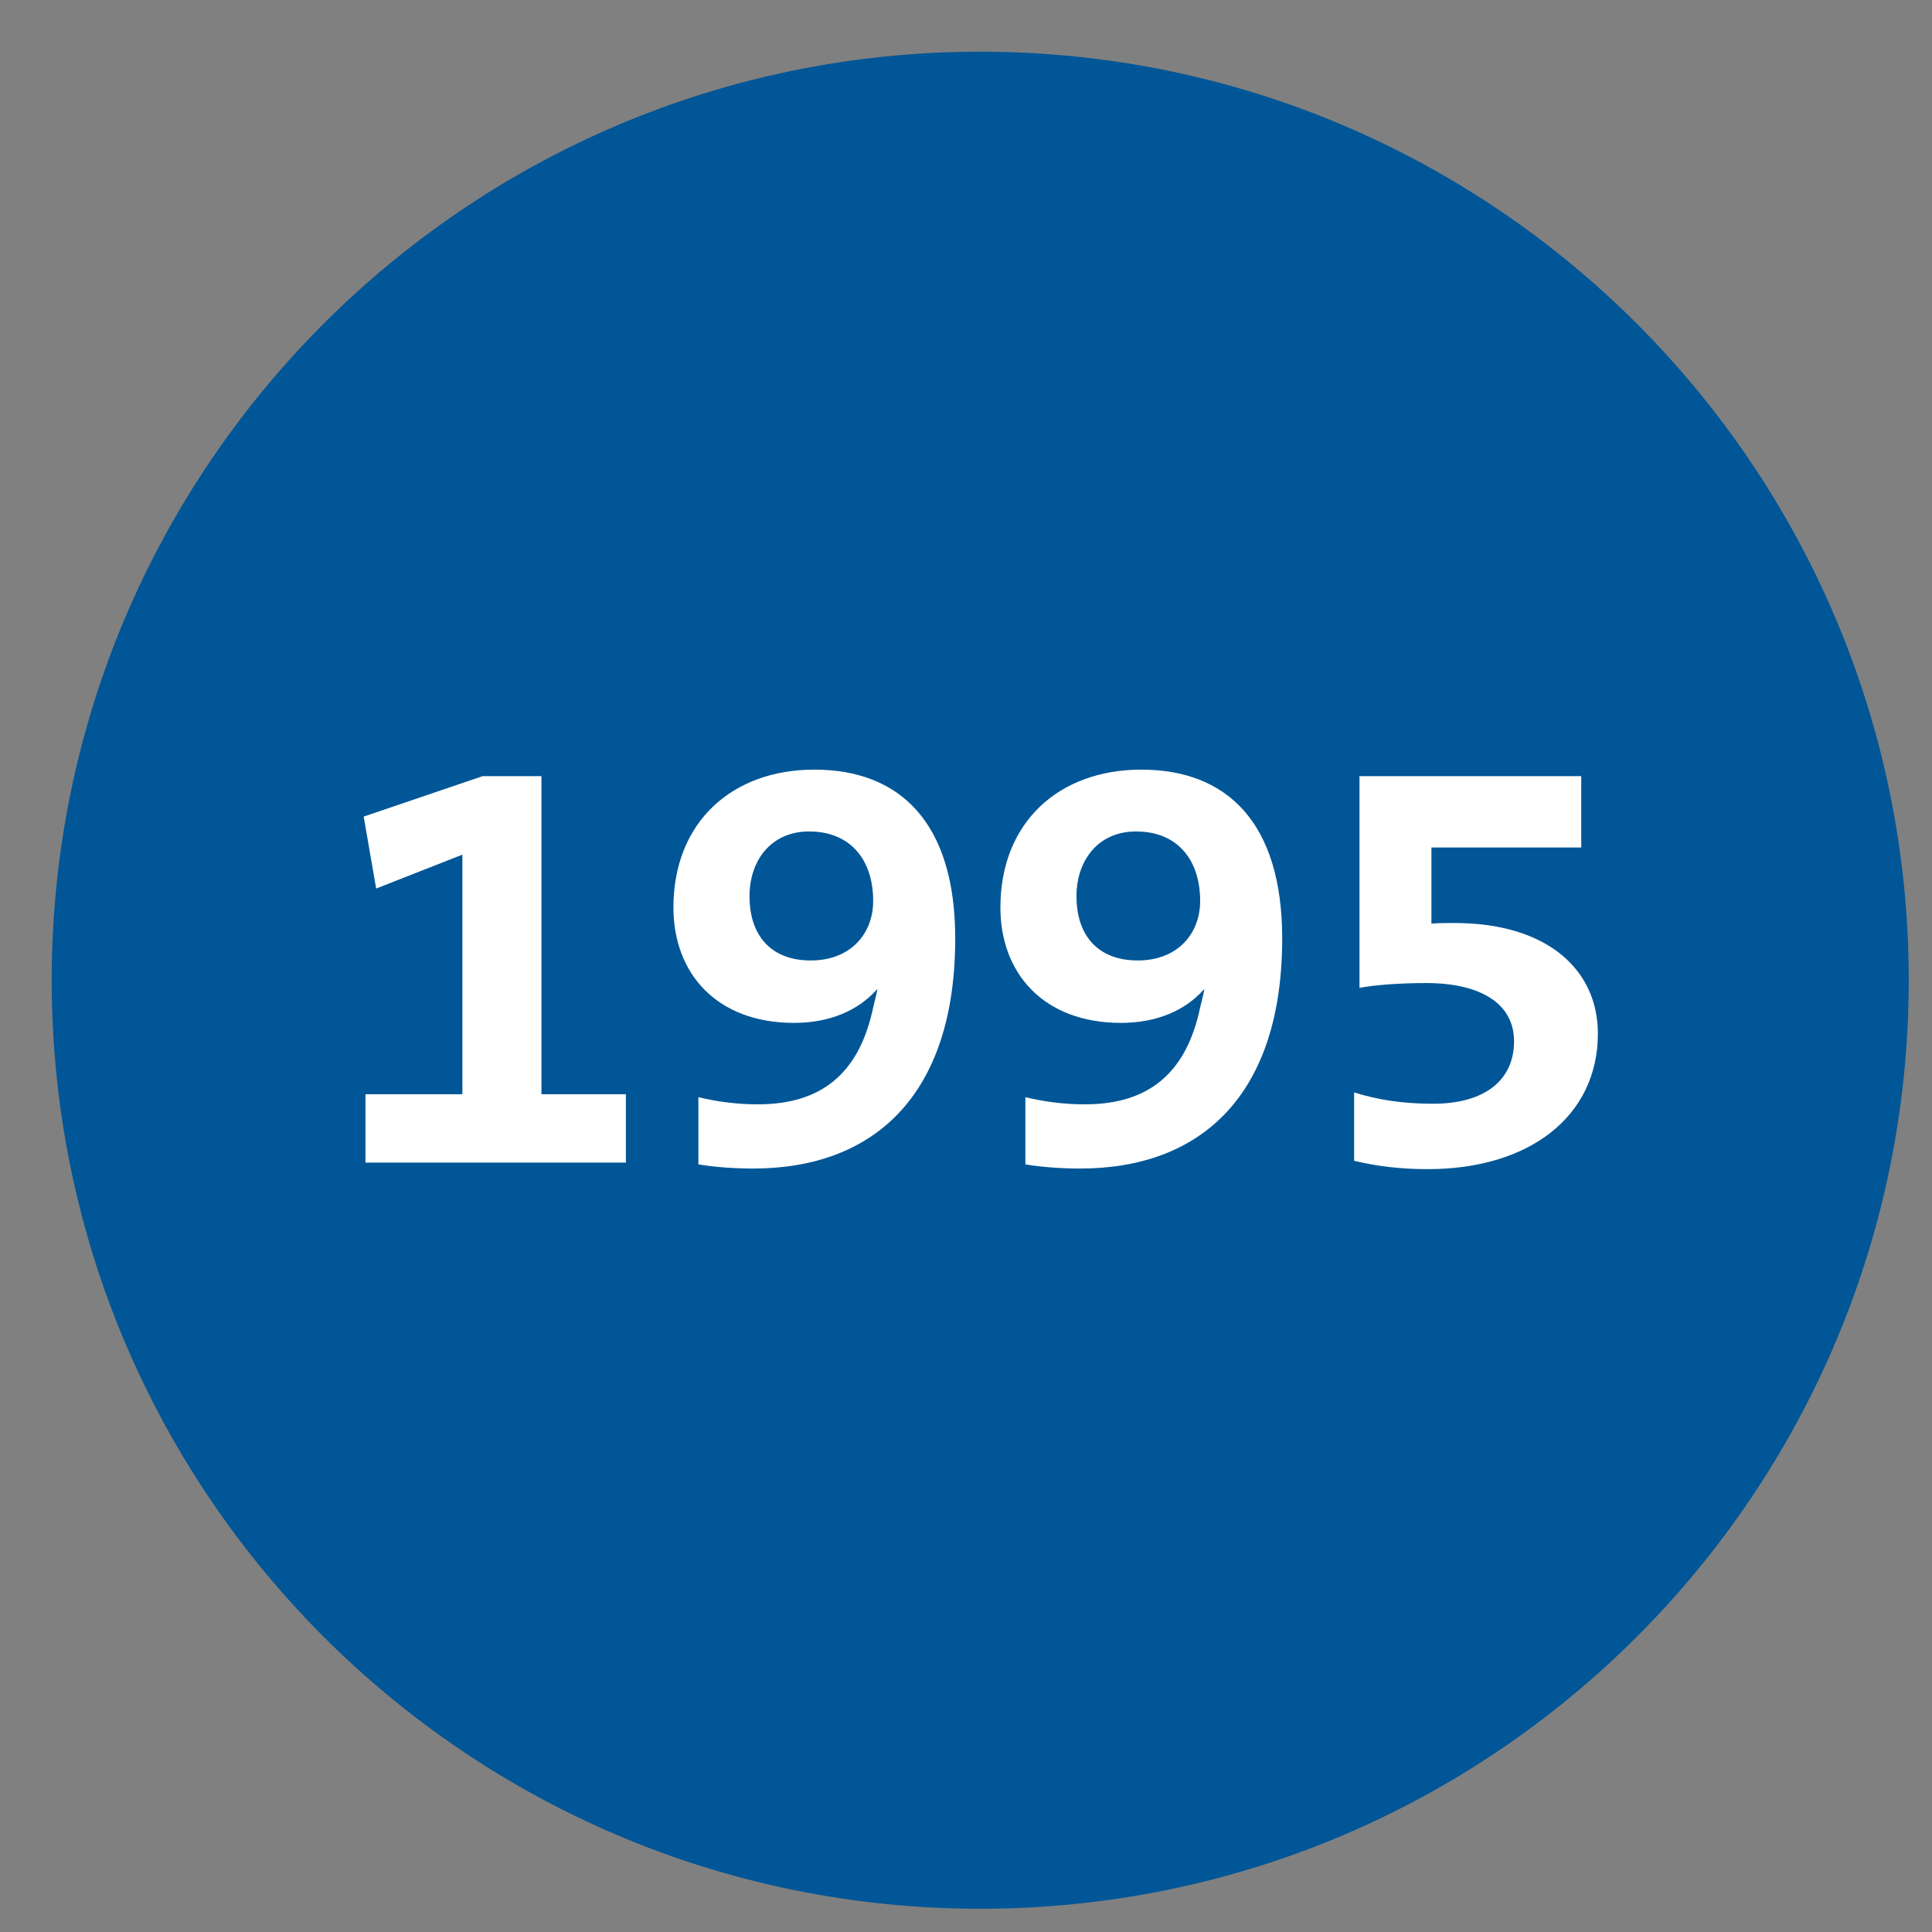
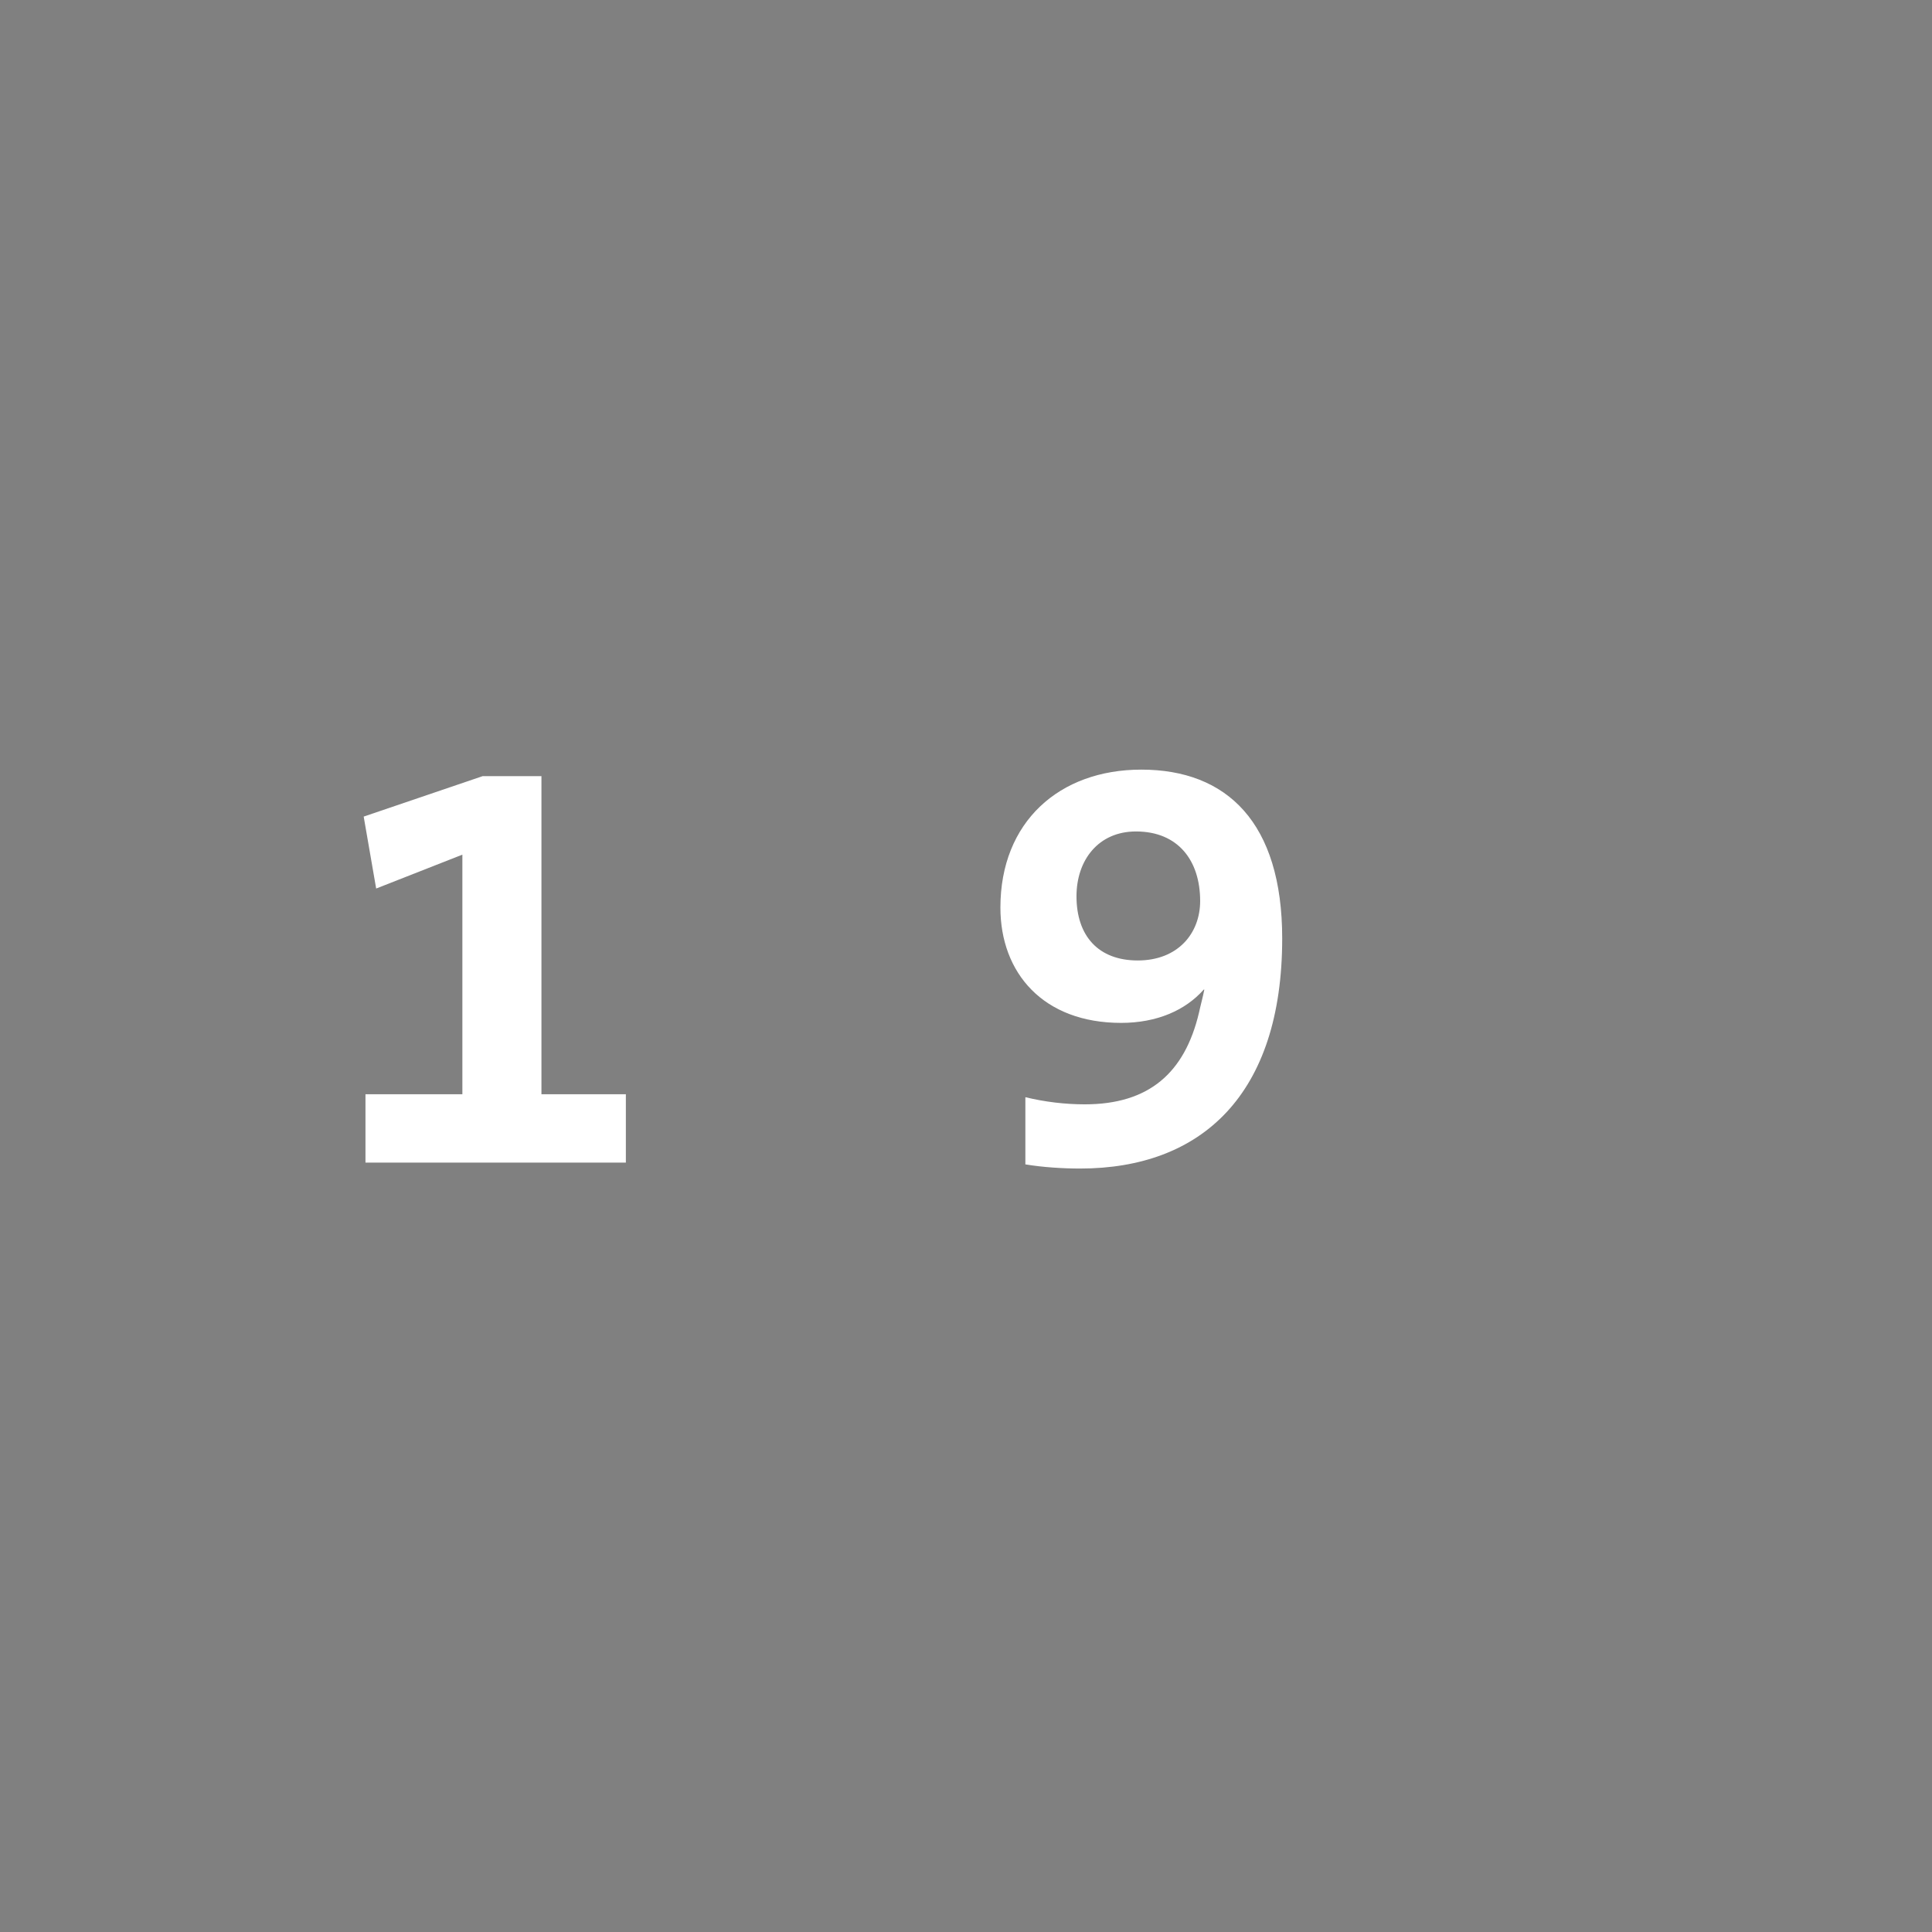
<svg xmlns="http://www.w3.org/2000/svg" width="1200" zoomAndPan="magnify" viewBox="0 0 900 900" height="1200" preserveAspectRatio="xMidYMid meet" version="1.0">
  <rect x="0" y="0" width="900" height="900" fill="#808080" stroke="none" />
  <defs>
    <g />
    <clipPath id="c2bd76d9cb">
-       <path d="M 24.082 24.082 L 889.172 24.082 L 889.172 889.172 L 24.082 889.172 Z M 24.082 24.082 " clip-rule="nonzero" />
-     </clipPath>
+       </clipPath>
    <clipPath id="7e6e49e5b4">
-       <path d="M 456.629 24.082 C 217.742 24.082 24.082 217.742 24.082 456.629 C 24.082 695.516 217.742 889.172 456.629 889.172 C 695.516 889.172 889.172 695.516 889.172 456.629 C 889.172 217.742 695.516 24.082 456.629 24.082 Z M 456.629 24.082 " clip-rule="nonzero" />
-     </clipPath>
+       </clipPath>
  </defs>
  <g clip-path="url(#c2bd76d9cb)">
    <g clip-path="url(#7e6e49e5b4)">
-       <path fill="#015697" d="M 24.082 24.082 L 889.172 24.082 L 889.172 889.172 L 24.082 889.172 Z M 24.082 24.082 " fill-opacity="1" fill-rule="nonzero" />
-     </g>
+       </g>
  </g>
  <g fill="#ffffff" fill-opacity="1">
    <g transform="translate(151.97, 541.583)">
      <g>
        <path d="M 139.582 0 L 139.582 -31.848 L 100.254 -31.848 L 100.254 -180.016 L 72.836 -180.016 L 17.449 -161.184 L 23.262 -127.672 L 63.422 -143.457 L 63.422 -31.848 L 18.277 -31.848 L 18.277 0 Z M 139.582 0 " />
      </g>
    </g>
  </g>
  <g fill="#ffffff" fill-opacity="1">
    <g transform="translate(304.29, 541.583)">
      <g>
-         <path d="M 140.688 -104.41 C 140.688 -158.414 114.934 -183.062 75.051 -183.062 C 36.832 -183.062 9.418 -158.691 9.418 -118.809 C 9.418 -88.344 29.355 -65.082 65.637 -65.082 C 82.254 -65.082 95.547 -70.898 104.133 -80.59 L 104.41 -80.59 C 103.578 -76.438 102.746 -73.668 101.914 -69.789 C 95.27 -41.82 78.652 -27.141 48.742 -27.141 C 39.602 -27.141 30.188 -28.25 21.047 -30.465 L 21.047 0.832 C 29.355 2.215 38.773 2.77 46.527 2.77 C 103.023 2.77 140.688 -31.57 140.688 -104.41 Z M 102.469 -121.855 C 102.469 -106.902 92.223 -94.16 73.391 -94.16 C 55.113 -94.16 44.863 -105.516 44.863 -124.07 C 44.863 -140.965 55.113 -154.258 72.559 -154.258 C 92.223 -154.258 102.469 -140.688 102.469 -121.855 Z M 102.469 -121.855 " />
-       </g>
+         </g>
    </g>
  </g>
  <g fill="#ffffff" fill-opacity="1">
    <g transform="translate(456.609, 541.583)">
      <g>
        <path d="M 140.688 -104.41 C 140.688 -158.414 114.934 -183.062 75.051 -183.062 C 36.832 -183.062 9.418 -158.691 9.418 -118.809 C 9.418 -88.344 29.355 -65.082 65.637 -65.082 C 82.254 -65.082 95.547 -70.898 104.133 -80.59 L 104.41 -80.59 C 103.578 -76.438 102.746 -73.668 101.914 -69.789 C 95.27 -41.82 78.652 -27.141 48.742 -27.141 C 39.602 -27.141 30.188 -28.25 21.047 -30.465 L 21.047 0.832 C 29.355 2.215 38.773 2.77 46.527 2.77 C 103.023 2.77 140.688 -31.57 140.688 -104.41 Z M 102.469 -121.855 C 102.469 -106.902 92.223 -94.16 73.391 -94.16 C 55.113 -94.16 44.863 -105.516 44.863 -124.07 C 44.863 -140.965 55.113 -154.258 72.559 -154.258 C 92.223 -154.258 102.469 -140.688 102.469 -121.855 Z M 102.469 -121.855 " />
      </g>
    </g>
  </g>
  <g fill="#ffffff" fill-opacity="1">
    <g transform="translate(608.929, 541.583)">
      <g>
-         <path d="M 135.426 -60.098 C 135.426 -90.008 111.609 -111.609 68.684 -111.609 C 65.359 -111.609 61.203 -111.609 57.883 -111.332 L 57.883 -146.781 L 127.672 -146.781 L 127.672 -180.016 L 24.371 -180.016 L 24.371 -81.422 C 32.125 -82.805 43.203 -83.637 55.391 -83.637 C 80.59 -83.637 96.375 -74.223 96.375 -56.496 C 96.375 -38.496 82.805 -27.418 58.711 -27.418 C 43.758 -27.418 32.68 -29.355 21.879 -32.68 L 21.879 -0.832 C 32.402 1.66 43.203 3.047 56.219 3.047 C 103.578 3.047 135.426 -21.602 135.426 -60.098 Z M 135.426 -60.098 " />
-       </g>
+         </g>
    </g>
  </g>
</svg>